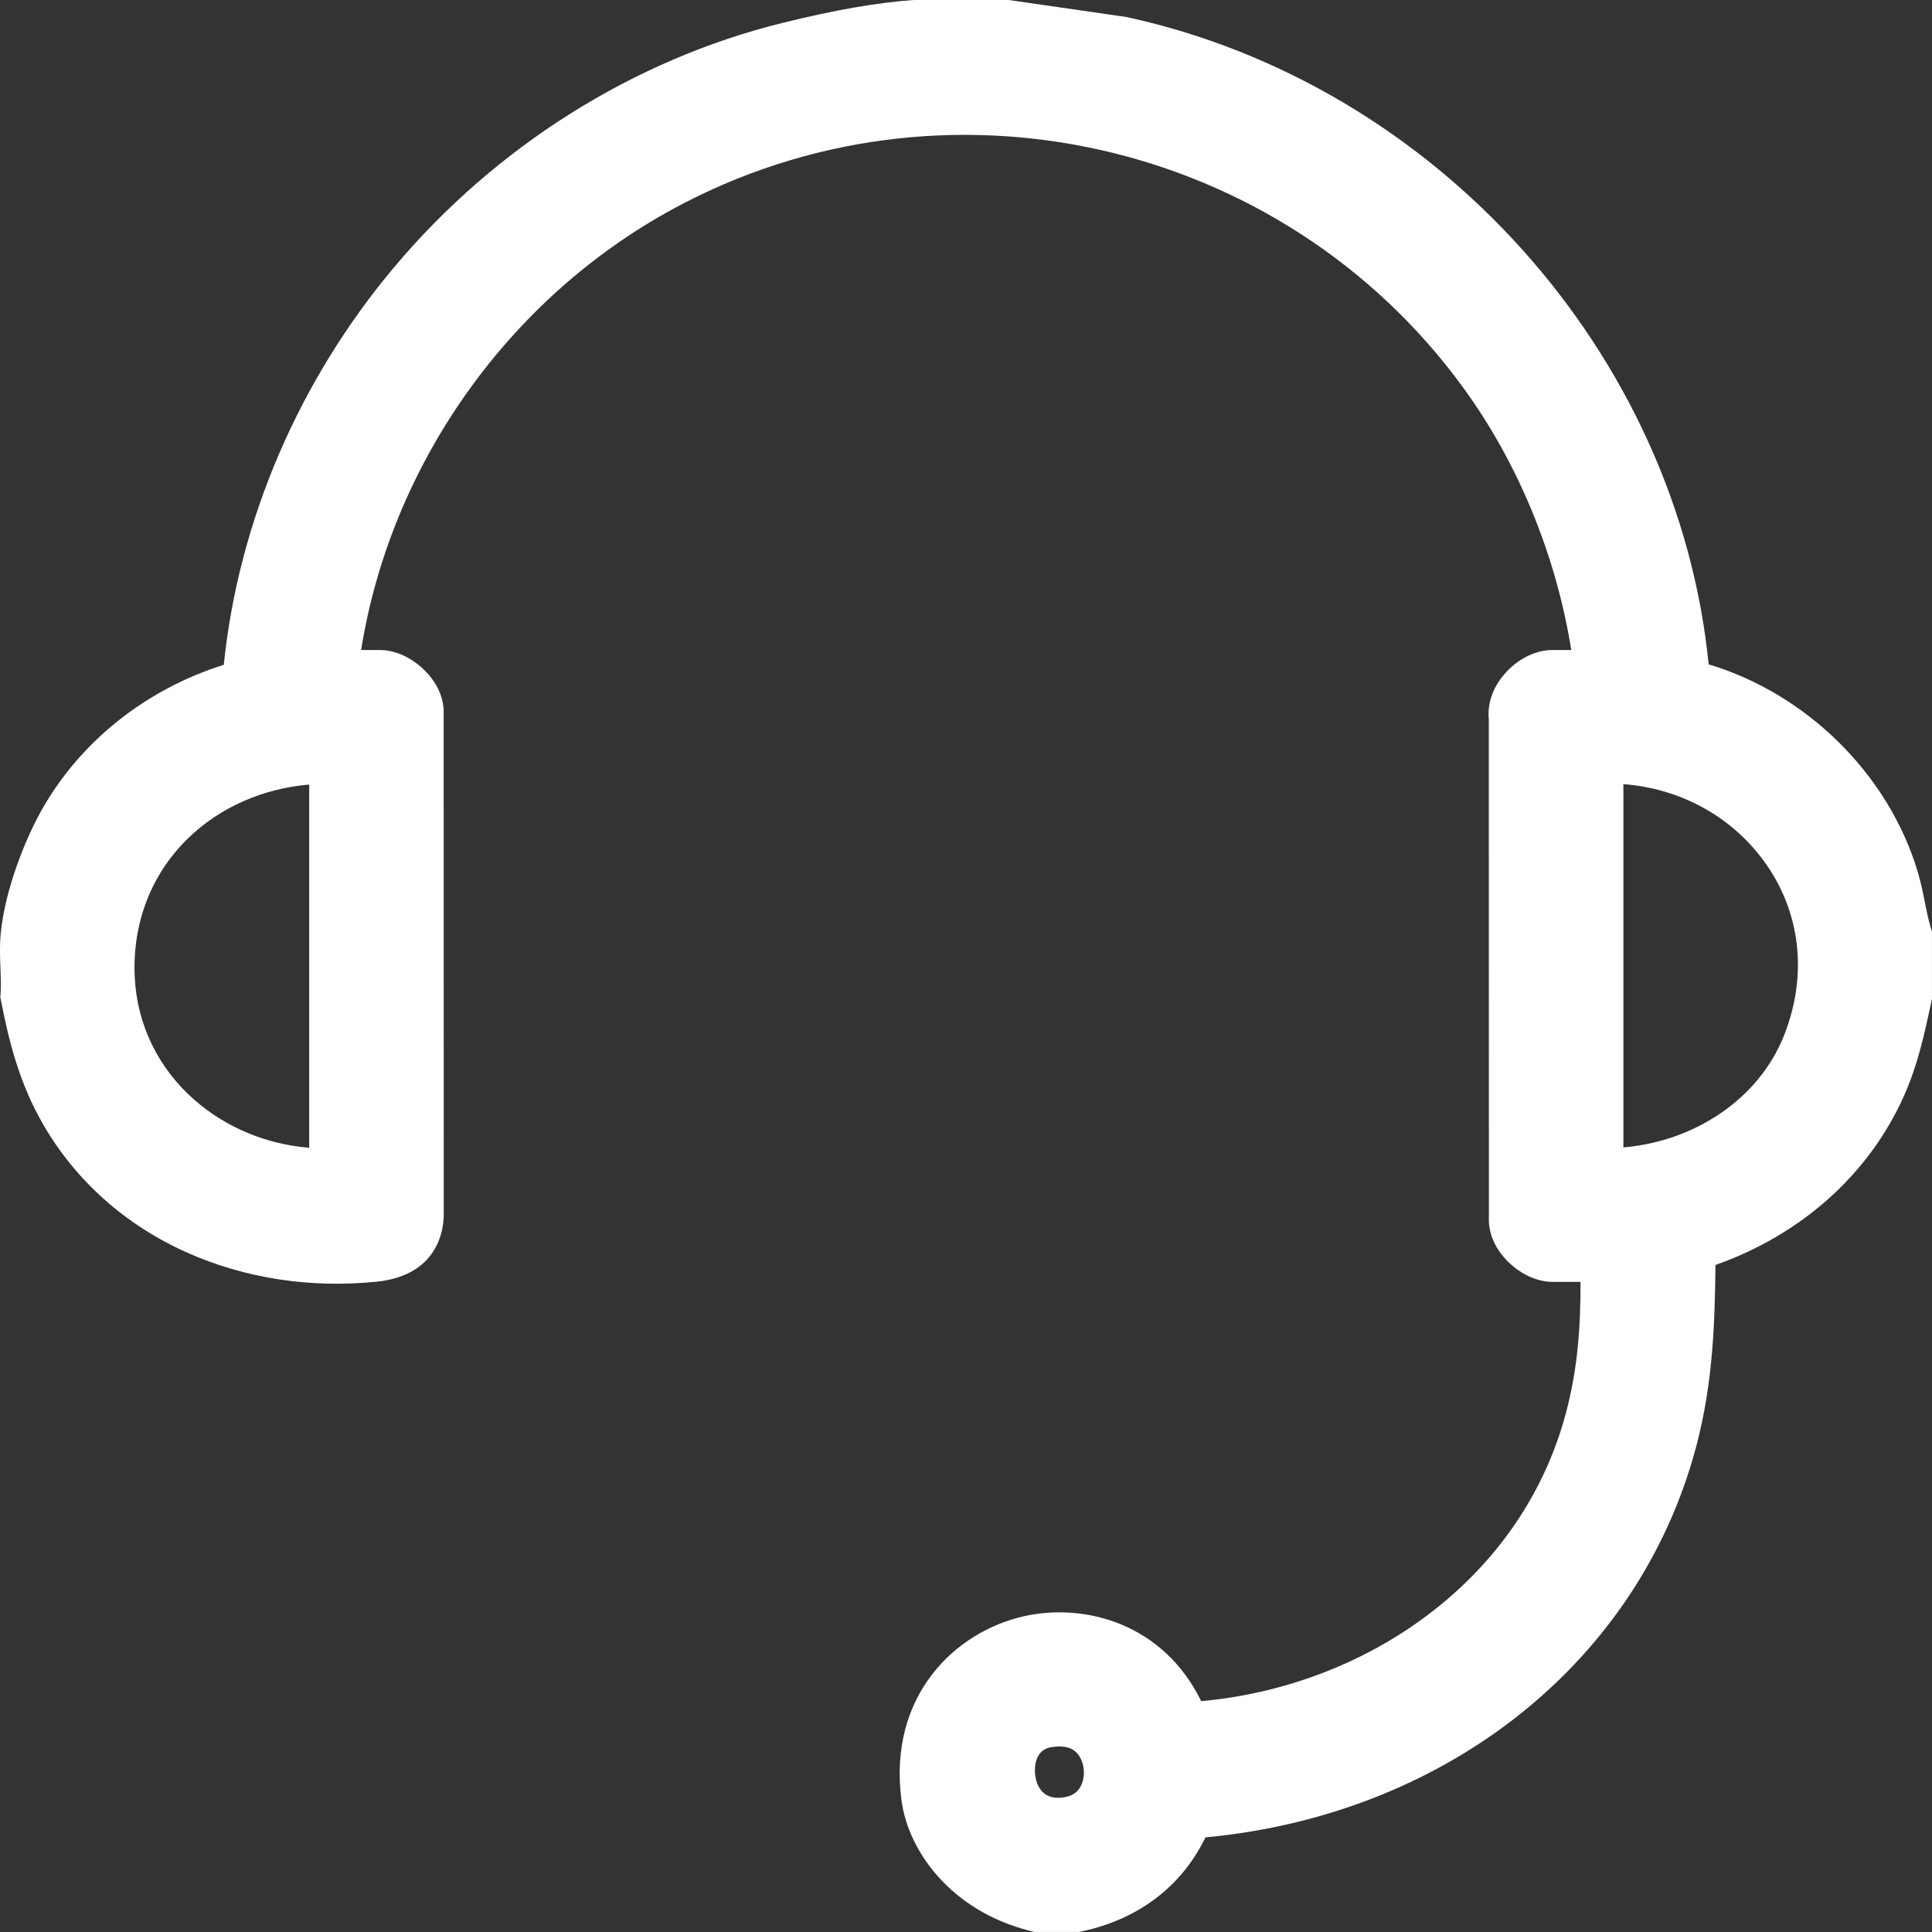
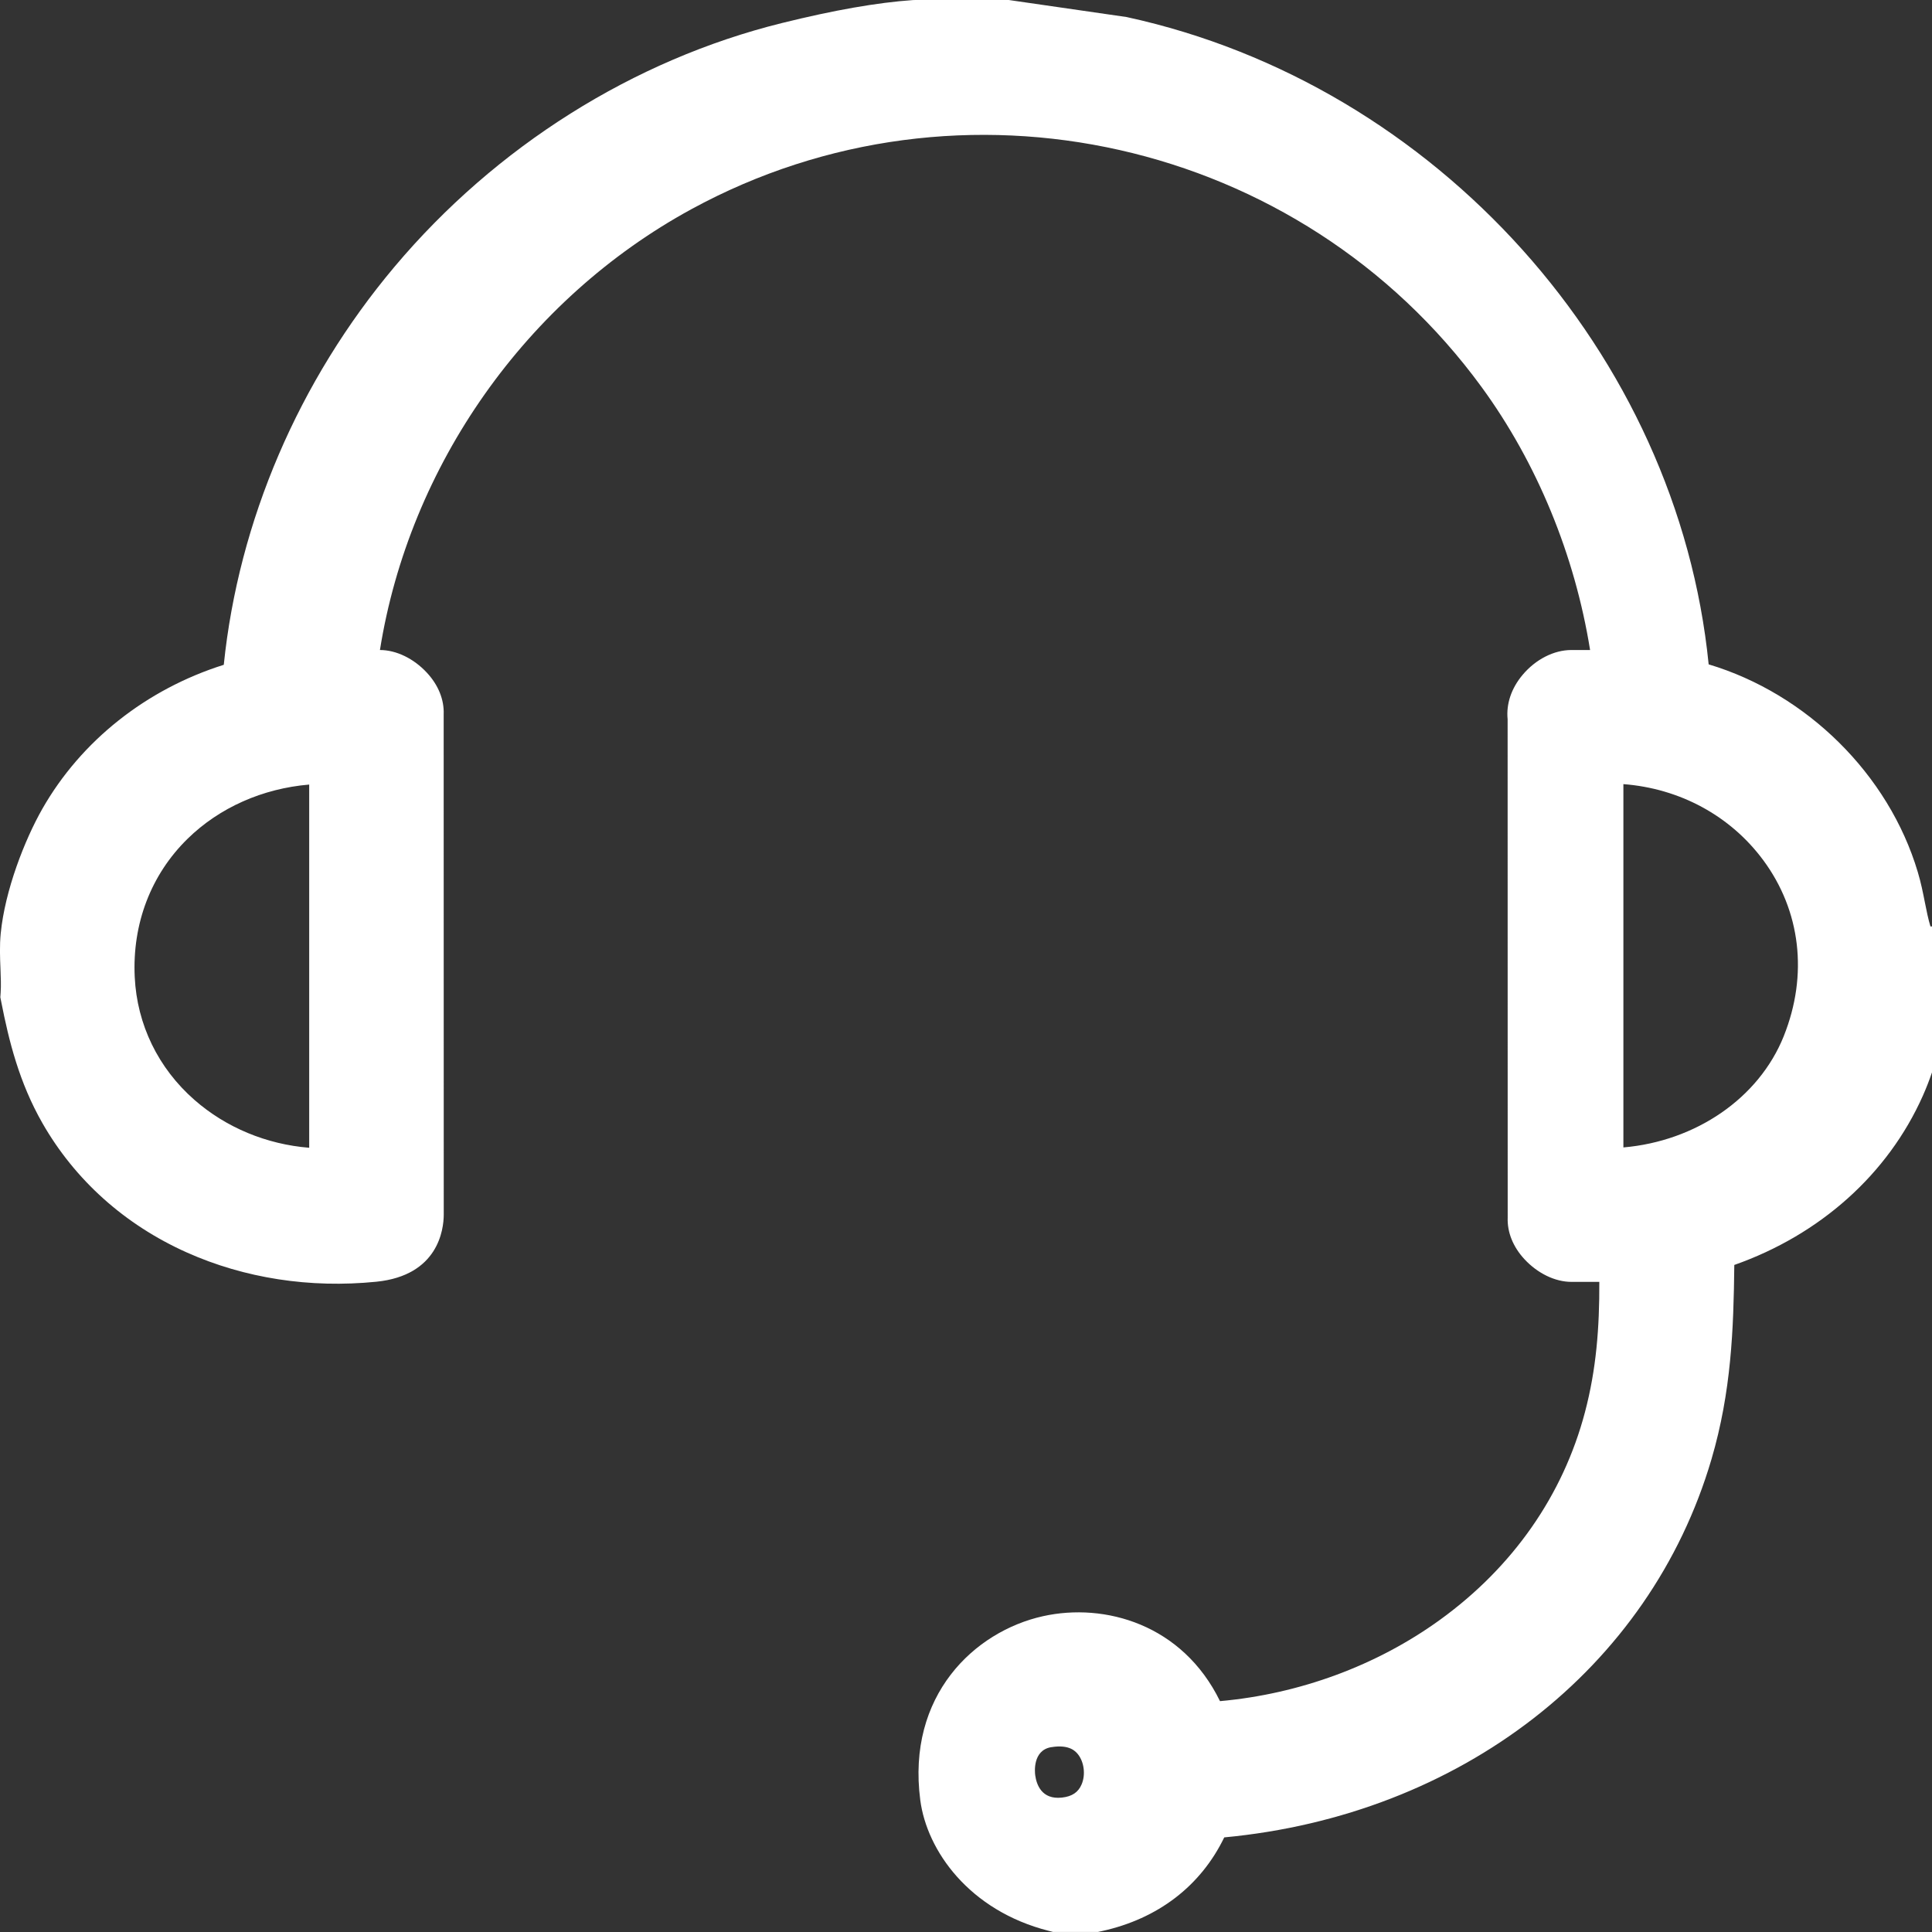
<svg xmlns="http://www.w3.org/2000/svg" data-name="Layer 2" viewBox="0 0 532 532">
  <rect x="0" y="0" width="532" height="532" fill="#333333" stroke="none" />
-   <path d="M531.57 255.1c-.61-2.01-1.06-4.25-1.53-6.62-.53-2.68-1.08-5.44-1.95-8.34-8.02-26.95-30.65-49.14-57.59-57.2-8.52-85.4-74.85-159.69-160.29-178.25L277.78 0h-25.71l-.69.02c-9.86.69-21.68 2.76-36.13 6.34-40.86 10.13-78.73 33.96-106.62 67.1-26.41 31.39-42.95 70.06-47.01 109.6-21.31 6.72-39.27 20.9-49.97 39.68C6.79 231.28 1.36 245.18.2 257.02c-.33 3.36-.2 6.62-.07 9.77.09 2.37.18 4.6.05 6.5l-.09 1.32.26 1.3c2.1 10.7 4.92 22.14 11.32 33.34 8.95 15.67 22.69 27.99 39.74 35.62 15.9 7.12 33.96 9.91 52.22 8.07 17.1-1.72 18.53-14.45 18.56-18.4l-.02-137.84c.16-4.02-1.47-8.07-4.62-11.46-3.63-3.92-8.46-6.25-12.93-6.25h-5.18c8.09-50.73 40.21-96.56 85.77-121.39 74.14-40.41 167.67-19.36 217.57 48.96 15.27 20.9 25.69 46.28 29.89 72.43h-5.15c-4.82 0-9.85 2.57-13.45 6.86-3.09 3.69-4.53 7.98-4.11 12.21l.02 137.21c-.16 4.02 1.47 8.07 4.61 11.46 3.63 3.92 8.46 6.25 12.93 6.25h7.69c.05 12.67-.84 24.09-3.95 35.87-6.03 22.87-19.84 42.65-39.93 57.19-17.41 12.6-38.69 20.43-60.57 22.39-10.34-21.16-31.73-27.18-48.75-23.39-18.92 4.21-37.56 21.86-33.78 50.66 1.82 13.9 13.47 30.42 35.36 35.98l1.21.31h12.33l1.06-.23c15.5-3.39 27.27-12.45 33.74-25.81 64.95-6.11 117.23-46.45 134.17-104.15 5.46-18.62 6.08-35.71 6.28-53.48 23.61-8.31 42.3-24.98 51.92-46.59 3.76-8.45 5.59-16.93 7.36-25.13l.33-1.54v-18.55l-.43-1.42Zm-40.37 30.17c-6.87 17.19-24.31 28.98-44.18 30.69V215.92c15.46 1.18 29.43 8.66 38.52 20.95 10.31 13.94 12.38 31.58 5.66 48.39ZM85.13 316.05c-11.71-.94-22.88-5.54-31.59-13.18-9.97-8.73-15.81-20.74-16.44-33.81-.71-14.67 4.45-28.19 14.54-38.08 8.8-8.62 20.67-13.85 33.5-14.94v100Zm204.34 165.06c5.12-.86 6.81 1.27 7.37 1.97 1.69 2.13 2.12 5.6 1.01 8.24-.92 2.21-2.66 3.37-5.46 3.67-5.56.6-6.98-3.6-7.33-6.15-.1-.7-.79-6.86 4.41-7.74Z" style="fill:#fff" data-name="Layer 1" />
+   <path d="M531.57 255.1c-.61-2.01-1.06-4.25-1.53-6.62-.53-2.68-1.08-5.44-1.95-8.34-8.02-26.95-30.65-49.14-57.59-57.2-8.52-85.4-74.85-159.69-160.29-178.25L277.78 0h-25.71l-.69.02c-9.86.69-21.68 2.76-36.13 6.34-40.86 10.13-78.73 33.96-106.62 67.1-26.41 31.39-42.95 70.06-47.01 109.6-21.31 6.72-39.27 20.9-49.97 39.68C6.79 231.28 1.36 245.18.2 257.02c-.33 3.36-.2 6.62-.07 9.77.09 2.37.18 4.6.05 6.5l-.09 1.32.26 1.3c2.1 10.7 4.92 22.14 11.32 33.34 8.95 15.67 22.69 27.99 39.74 35.62 15.9 7.12 33.96 9.91 52.22 8.07 17.1-1.72 18.53-14.45 18.56-18.4l-.02-137.84c.16-4.02-1.47-8.07-4.62-11.46-3.63-3.92-8.46-6.25-12.93-6.25c8.09-50.73 40.21-96.56 85.77-121.39 74.14-40.41 167.67-19.36 217.57 48.96 15.27 20.9 25.69 46.28 29.89 72.43h-5.15c-4.82 0-9.85 2.57-13.45 6.86-3.09 3.69-4.53 7.98-4.11 12.21l.02 137.21c-.16 4.02 1.47 8.07 4.61 11.46 3.63 3.92 8.46 6.25 12.93 6.25h7.69c.05 12.67-.84 24.09-3.95 35.87-6.03 22.87-19.84 42.65-39.93 57.19-17.41 12.6-38.69 20.43-60.57 22.39-10.34-21.16-31.73-27.18-48.75-23.39-18.92 4.21-37.56 21.86-33.78 50.66 1.82 13.9 13.47 30.42 35.36 35.98l1.21.31h12.33l1.06-.23c15.5-3.39 27.27-12.45 33.74-25.81 64.95-6.11 117.23-46.45 134.17-104.15 5.46-18.62 6.08-35.71 6.28-53.48 23.61-8.31 42.3-24.98 51.92-46.59 3.76-8.45 5.59-16.93 7.36-25.13l.33-1.54v-18.55l-.43-1.42Zm-40.37 30.17c-6.87 17.19-24.31 28.98-44.18 30.69V215.92c15.46 1.18 29.43 8.66 38.52 20.95 10.31 13.94 12.38 31.58 5.66 48.39ZM85.13 316.05c-11.71-.94-22.88-5.54-31.59-13.18-9.97-8.73-15.81-20.74-16.44-33.81-.71-14.67 4.45-28.19 14.54-38.08 8.8-8.62 20.67-13.85 33.5-14.94v100Zm204.34 165.06c5.12-.86 6.81 1.27 7.37 1.97 1.69 2.13 2.12 5.6 1.01 8.24-.92 2.21-2.66 3.37-5.46 3.67-5.56.6-6.98-3.6-7.33-6.15-.1-.7-.79-6.86 4.41-7.74Z" style="fill:#fff" data-name="Layer 1" />
</svg>